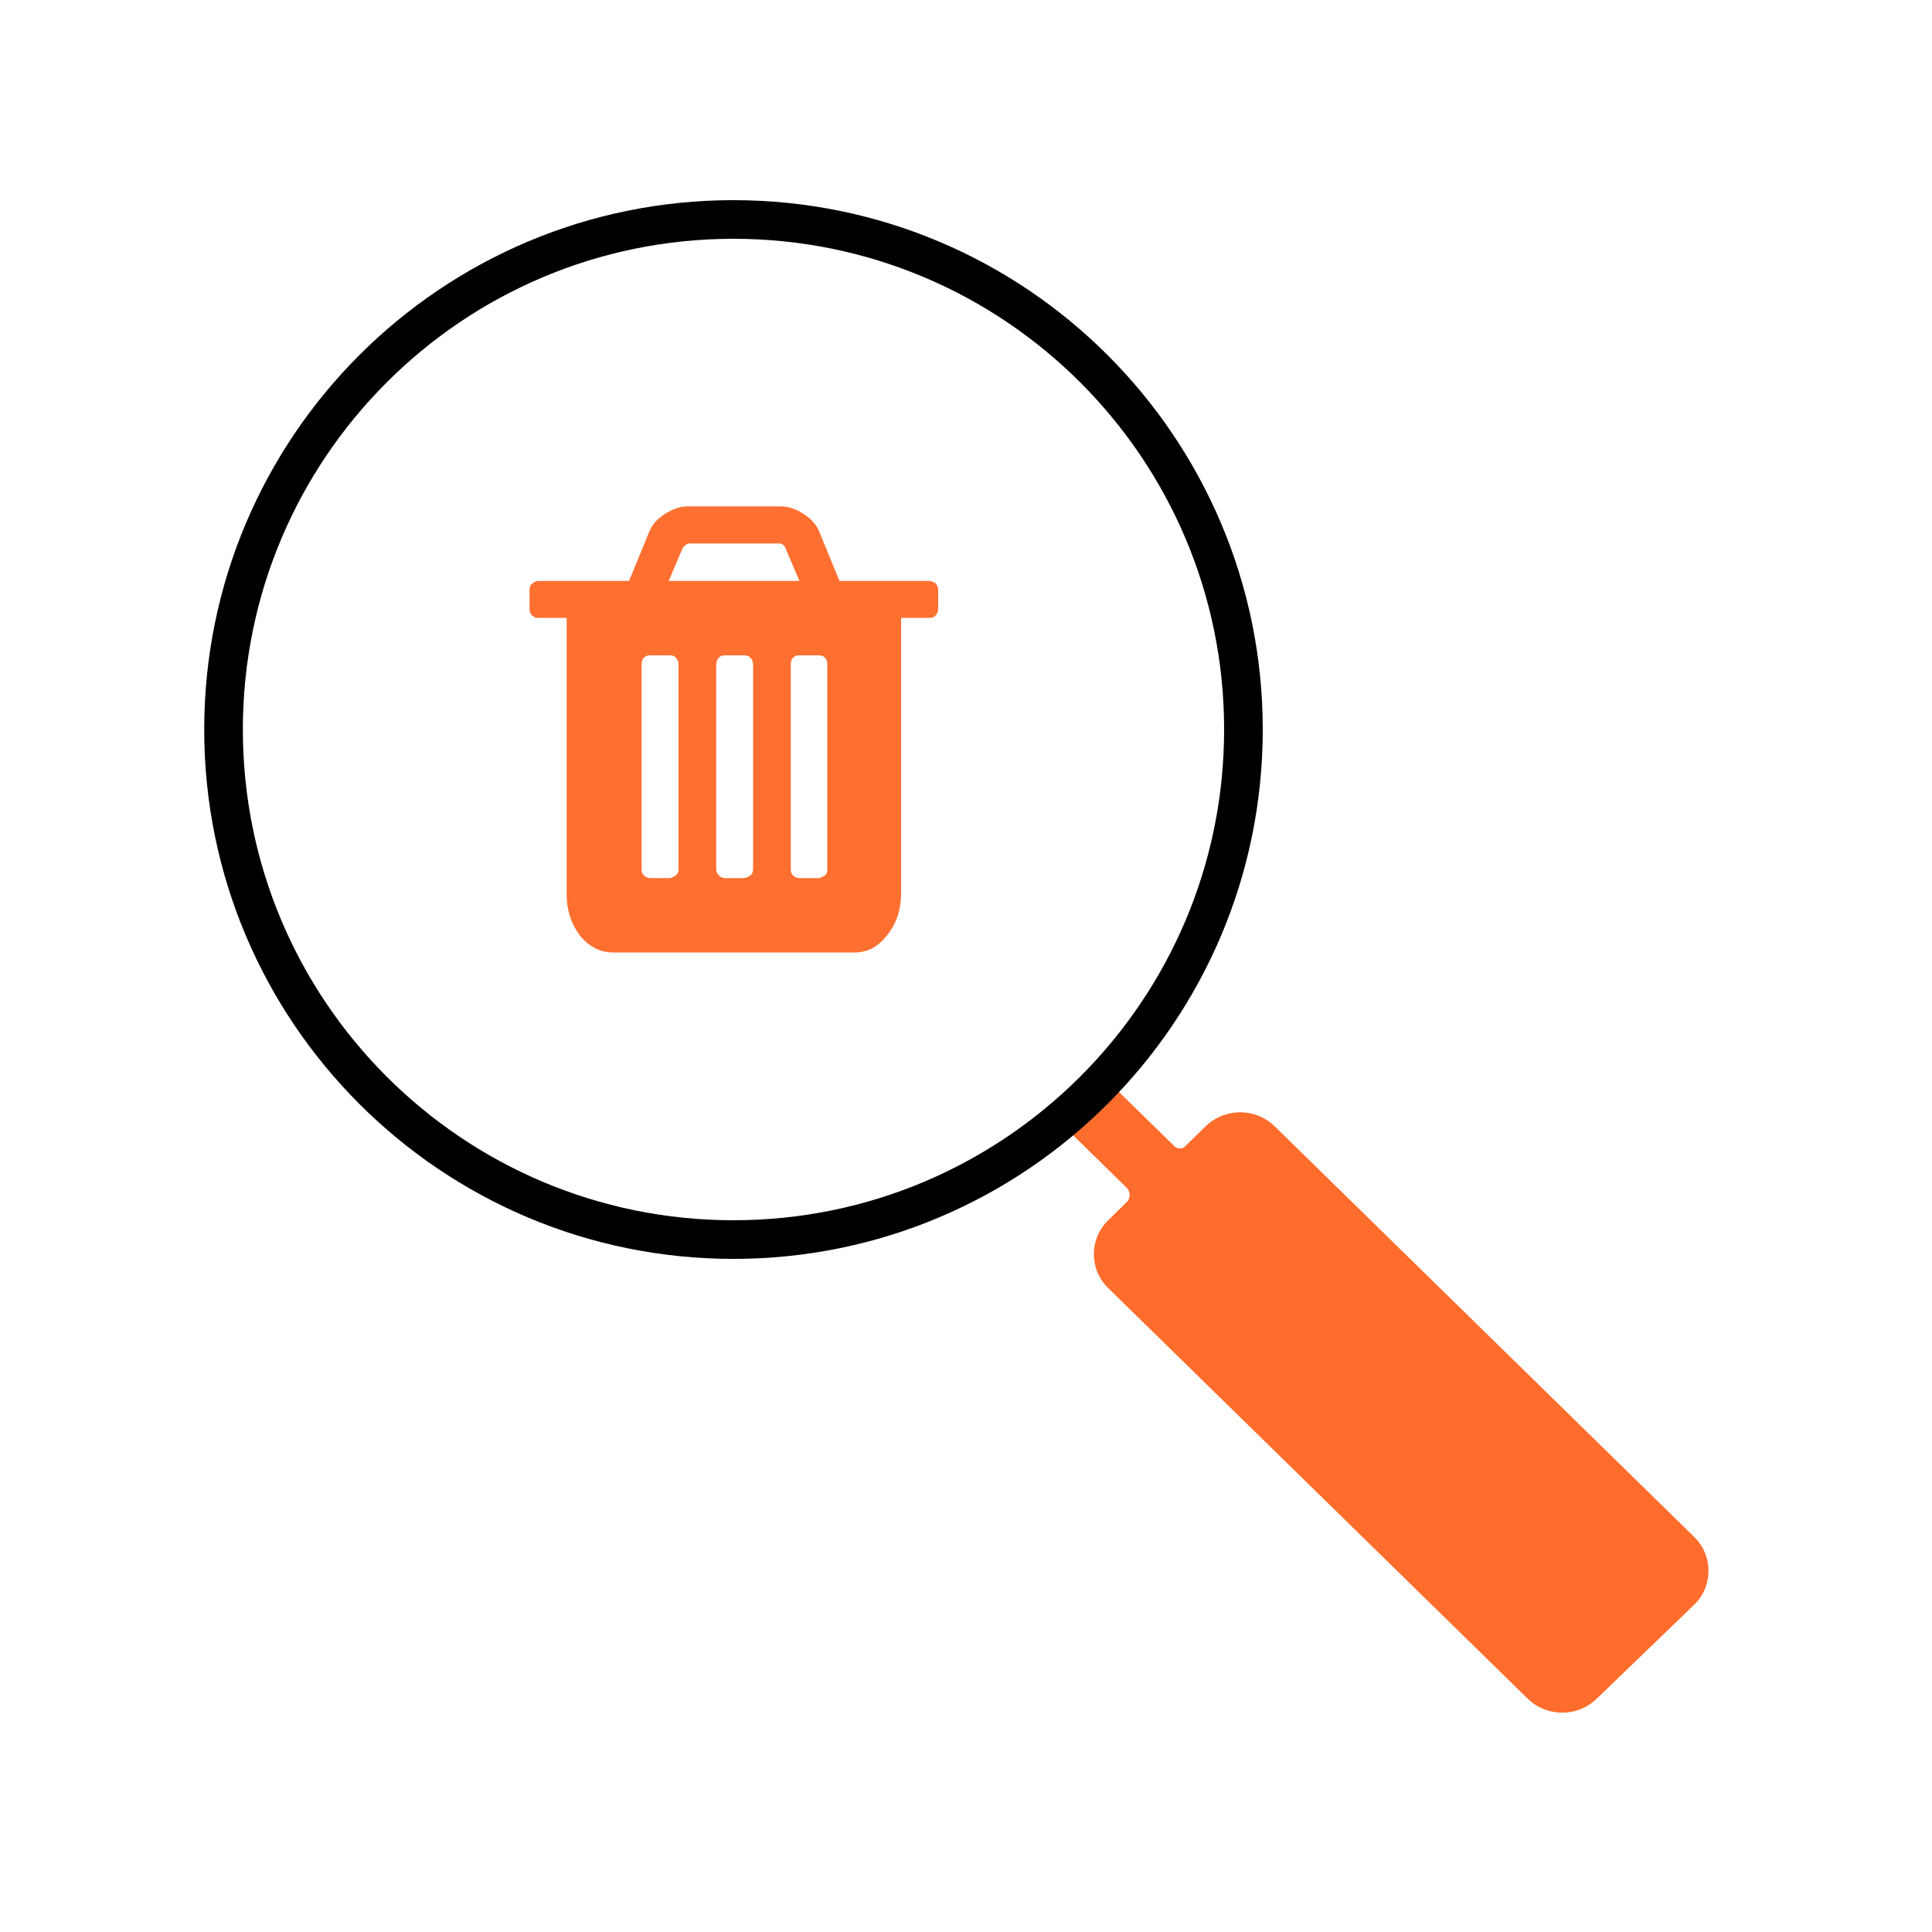
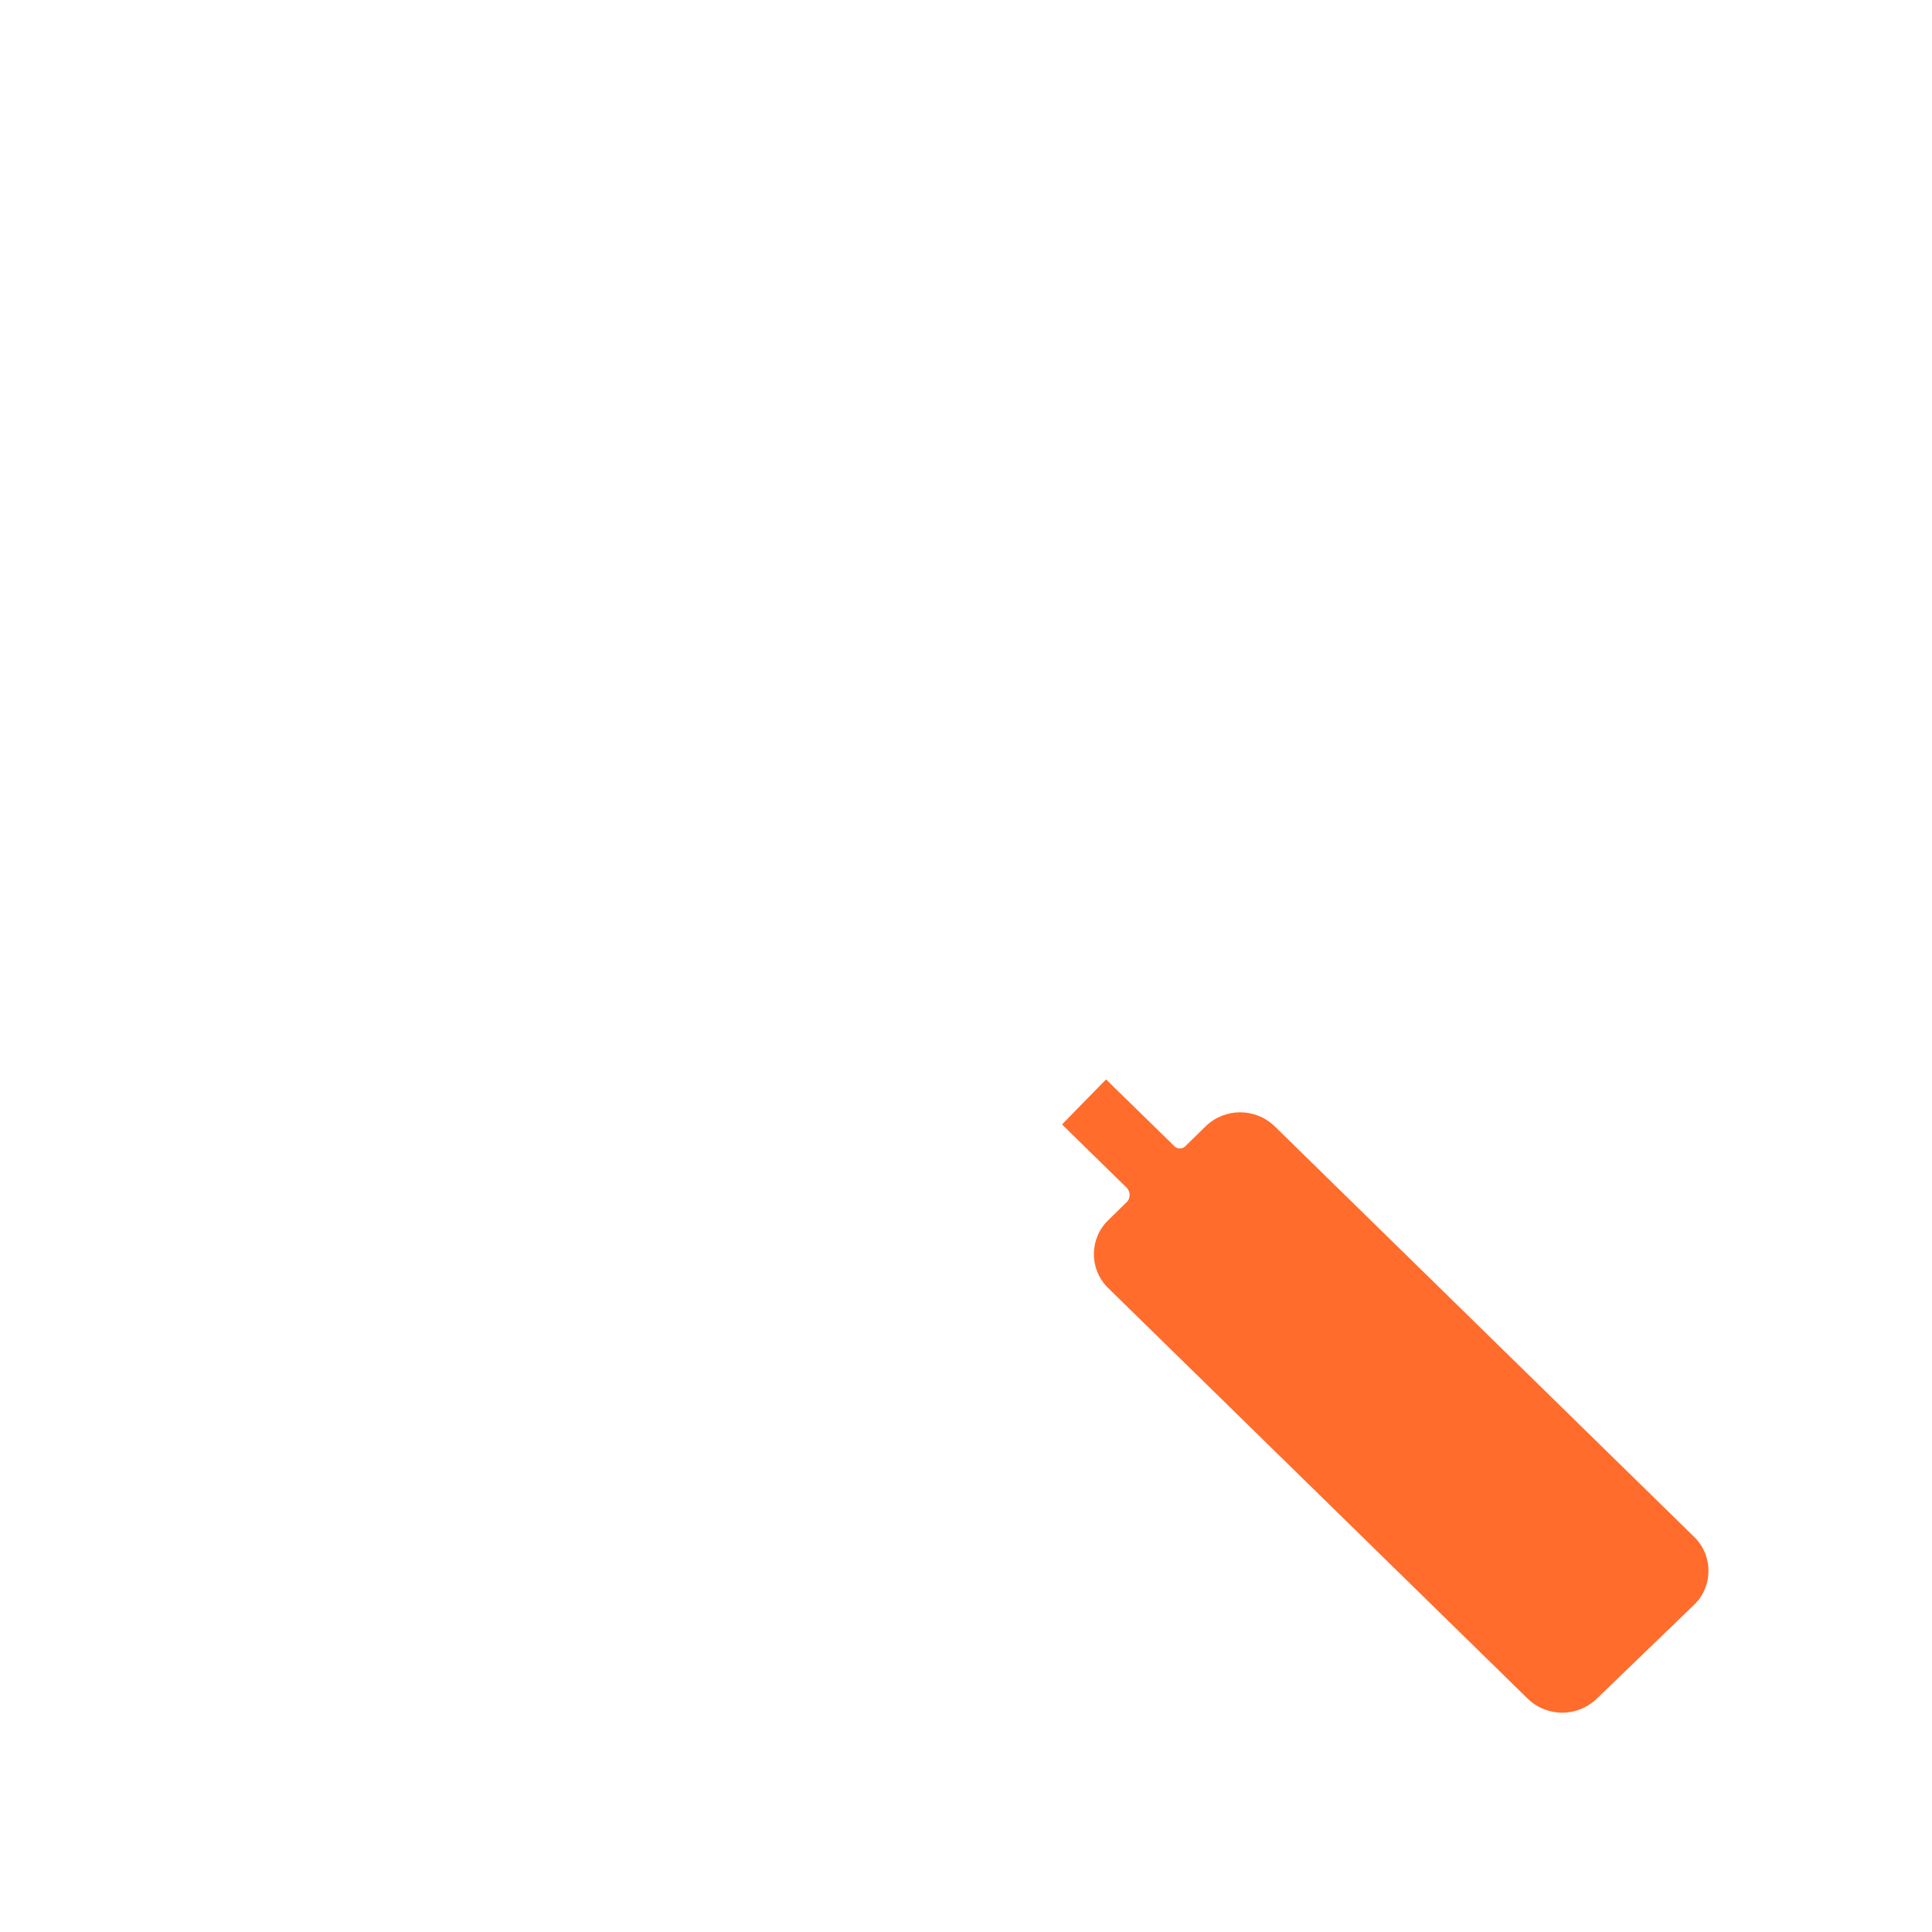
<svg xmlns="http://www.w3.org/2000/svg" id="preview-deleted" viewBox="0 0 100 100">
  <path id="search_1_copy" data-name="search 1 copy" d="m54.97,58.2l3.36,3.29c.17.19.19.48.03.69l-1,.98c-.97.94-.99,2.49-.05,3.46.02.02.03.03.05.05l21.71,21.25c1,.97,2.58.97,3.58,0l5.04-4.86c.97-.94.99-2.49.05-3.46-.02-.02-.03-.03-.05-.05l-21.71-21.25c-1-.97-2.58-.97-3.58,0l-1.01.99c-.14.18-.41.21-.58.06-.01-.01-.03-.02-.04-.04l-3.52-3.44" fill="#ff6c2c" fill-rule="evenodd" />
-   <path d="m37.96,11.36c-14.57,0-26.39,11.82-26.39,26.4s11.82,26.4,26.39,26.4,26.4-11.82,26.4-26.4-11.82-26.4-26.4-26.4Z" fill="none" fill-rule="evenodd" stroke="#000" stroke-miterlimit="10" stroke-width="2" />
-   <path d="m34.61,30.07l.75-1.76h.02s.14-.14.24-.18h4.77c.1.04.2.08.24.18l.75,1.76h-6.77Zm13.79.14h.06s-.22-.14-.34-.14h-4.67l-1.03-2.51c-.14-.38-.42-.69-.81-.95-.4-.26-.79-.4-1.21-.4h-4.81c-.38,0-.79.14-1.19.4-.4.26-.67.57-.81.95l-1.03,2.51h-4.67c-.14,0-.24.04-.34.14-.12.08-.14.2-.14.32v.97c0,.16.02.26.14.36.1.1.2.12.34.12h1.44v14.31c0,.83.24,1.54.69,2.14.49.59,1.07.87,1.7.87h12.51c.69,0,1.23-.3,1.7-.91.49-.61.71-1.35.71-2.16v-14.25h1.44c.14,0,.26-.02.34-.12.1-.1.14-.2.14-.36v-.97c0-.12-.04-.24-.14-.32Zm-13.28,14.78c0,.12-.04.24-.14.32,0,0-.2.14-.32.14h-.97c-.16,0-.26-.04-.36-.14-.1-.08-.12-.2-.12-.32v-10.59c0-.12.02-.26.12-.36.1-.1.2-.12.36-.12h.97c.12,0,.24.02.32.12.1.1.14.24.14.36v10.59Zm3.86,0c0,.12-.04.24-.14.32,0,0-.2.14-.34.14h-.97c-.12,0-.24-.04-.32-.14-.1-.08-.14-.2-.14-.32v-10.59c0-.12.04-.26.14-.36.08-.1.2-.12.32-.12h.97c.14,0,.24.02.34.12.1.1.14.24.14.36v10.59Zm3.84,0c0,.12-.02.24-.12.32,0,0-.2.14-.32.14h-.99c-.14,0-.24-.04-.34-.14-.1-.08-.12-.2-.12-.32v-10.59c0-.12.02-.26.12-.36.1-.1.2-.12.34-.12h.99c.12,0,.22.02.32.12s.12.24.12.36v10.59Z" fill="#ff6f30" />
</svg>